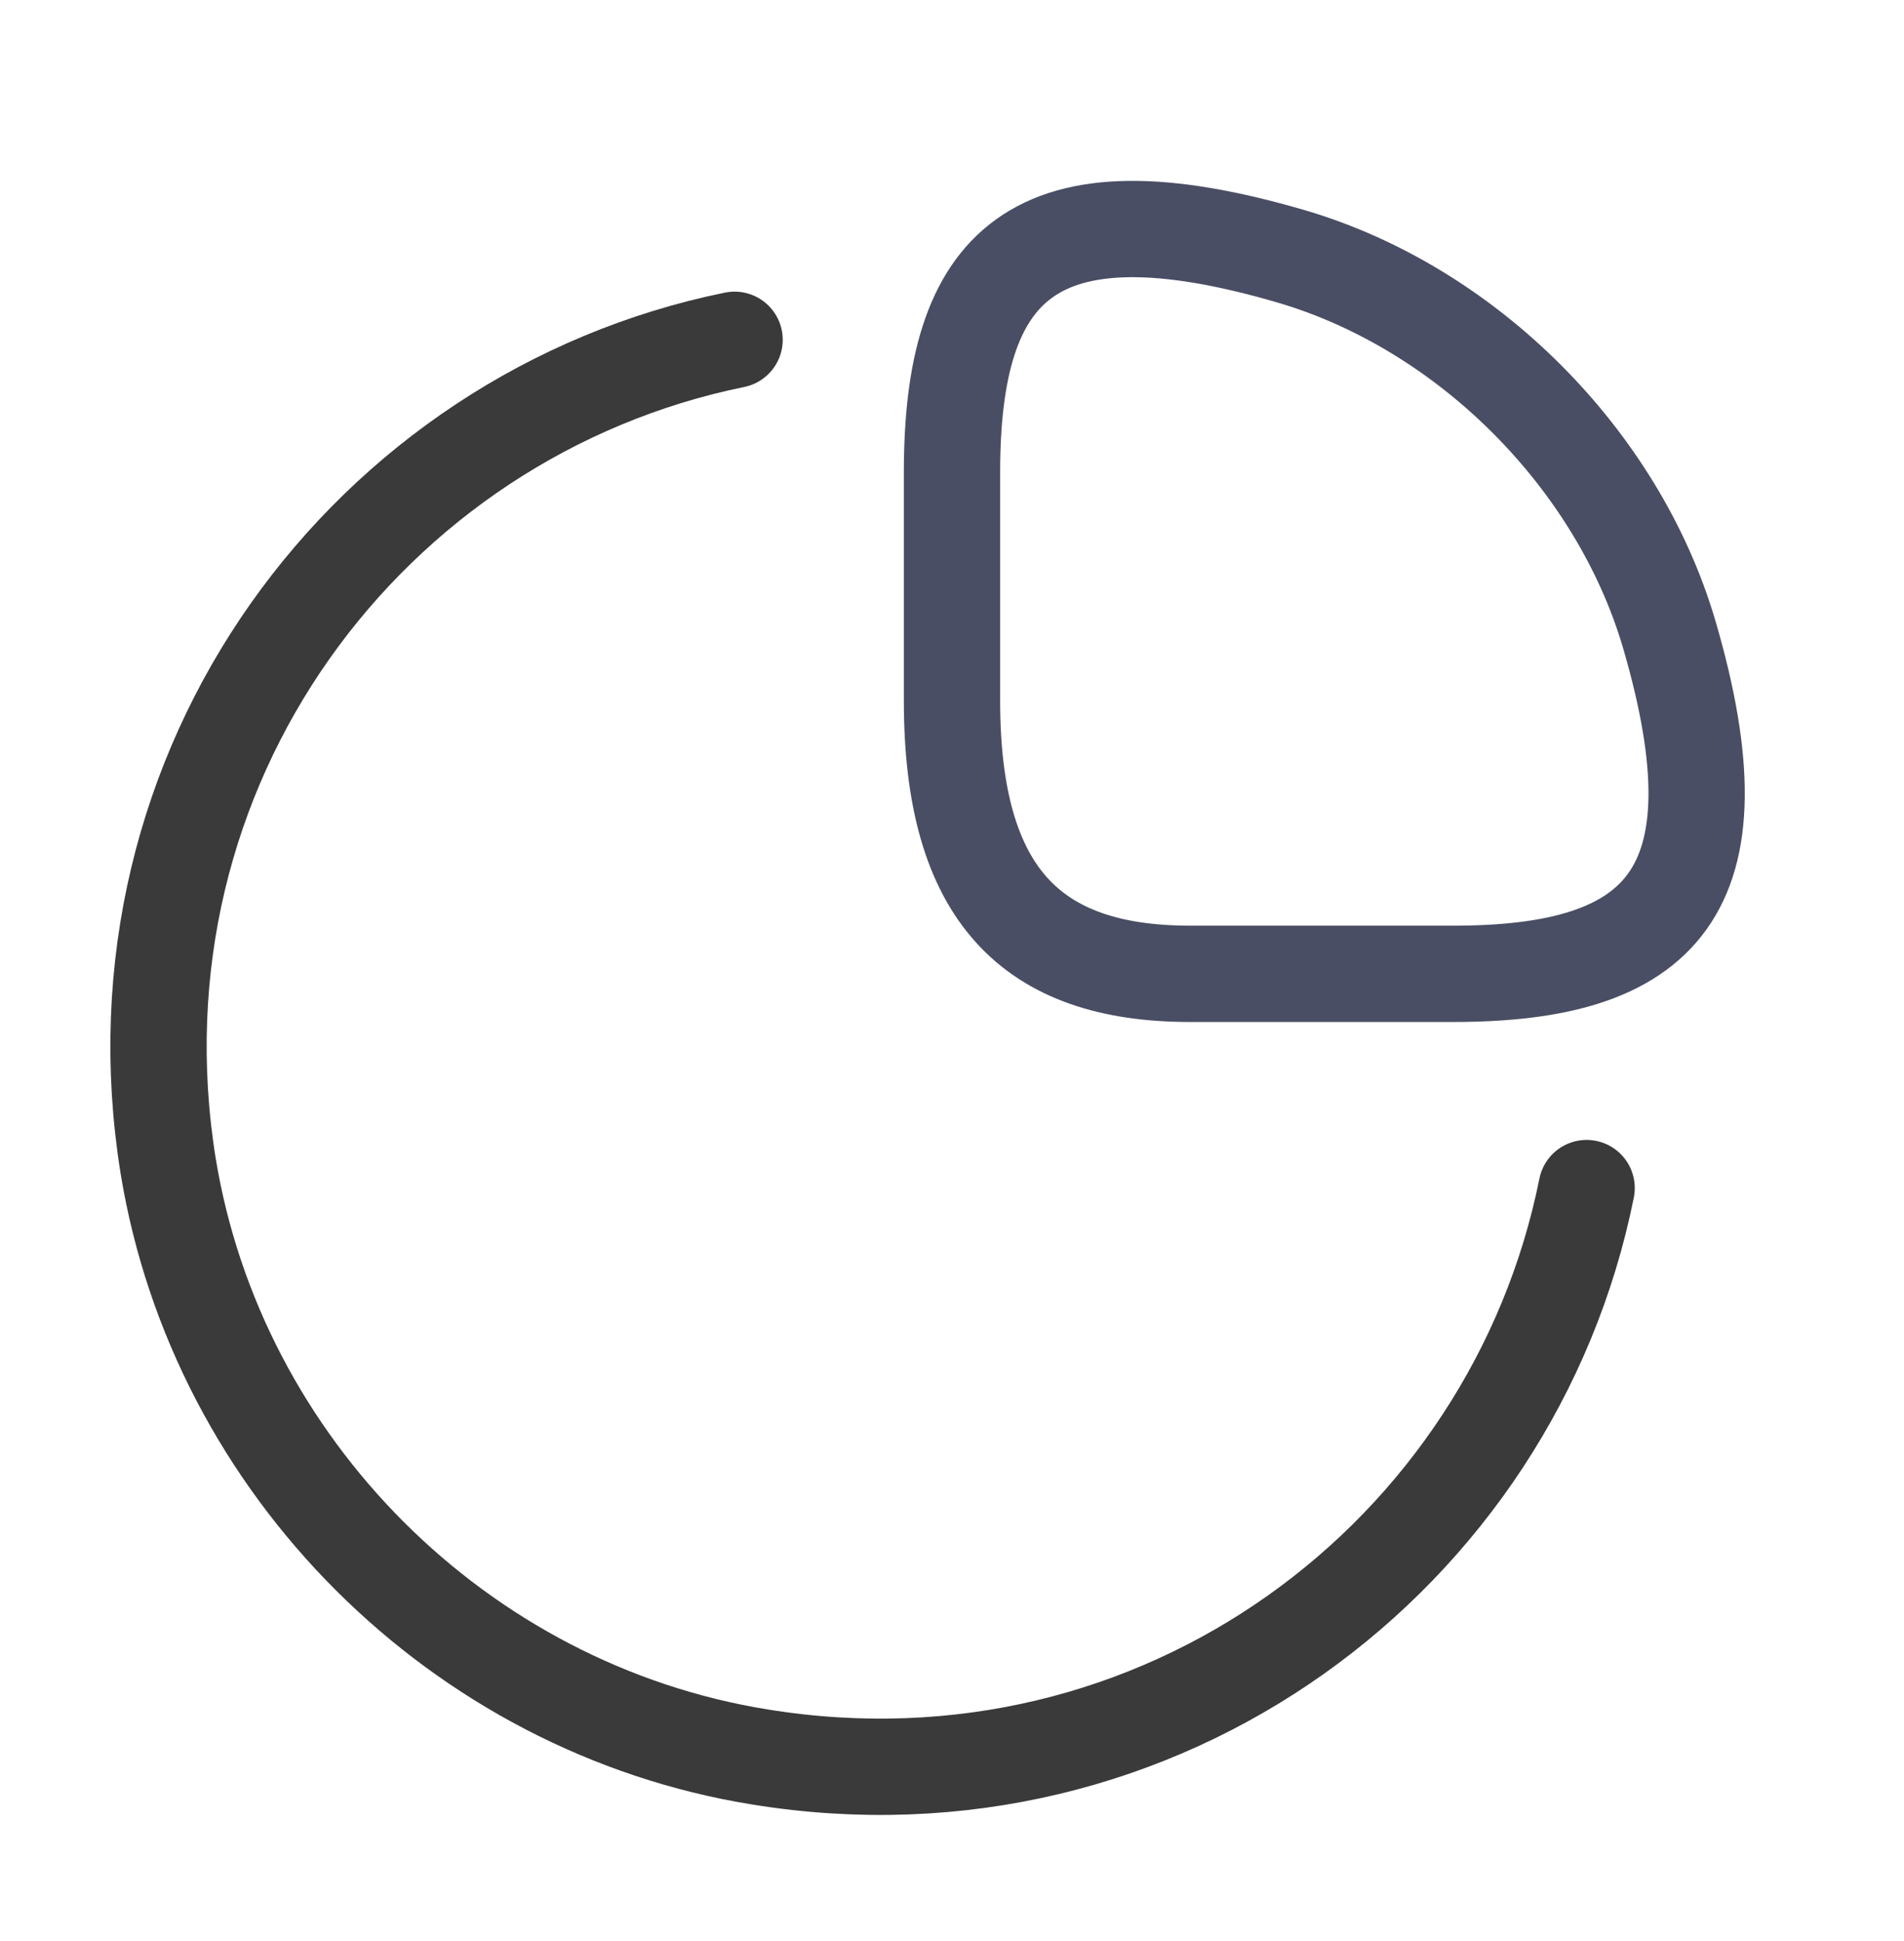
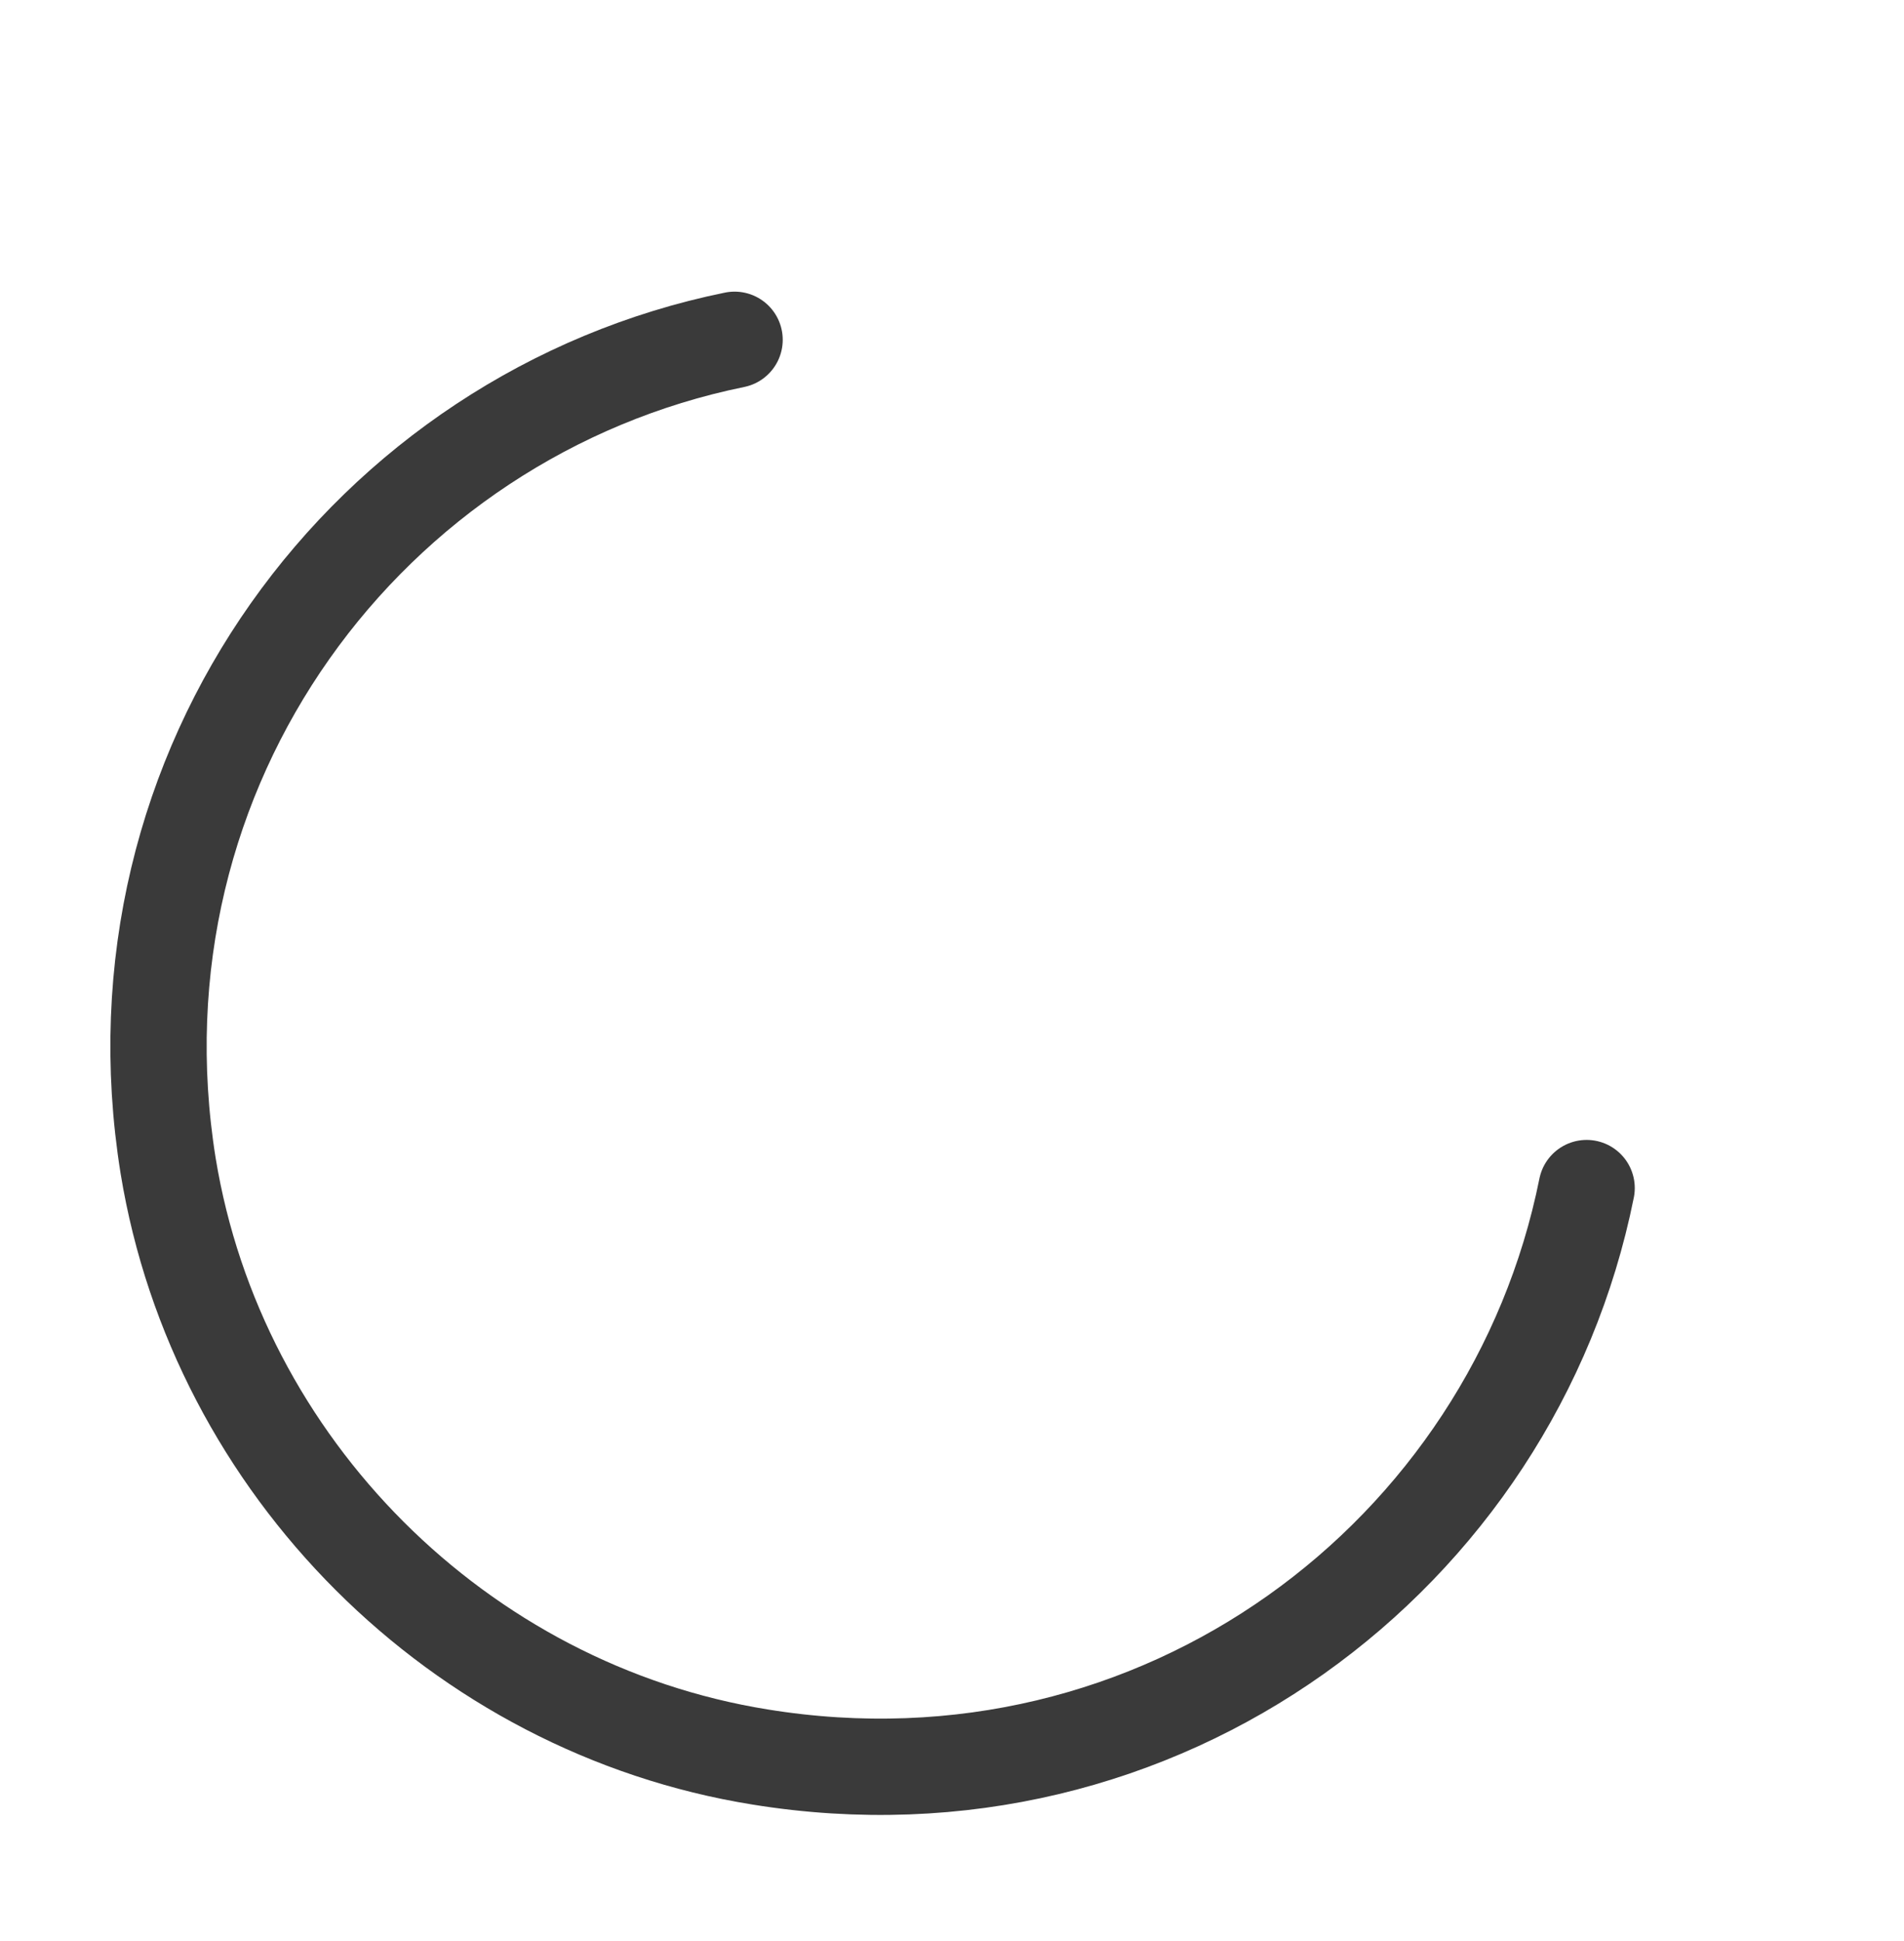
<svg xmlns="http://www.w3.org/2000/svg" width="52" height="53" viewBox="0 0 52 53" fill="none">
-   <path d="M39.693 26.59C45.327 26.59 47.667 24.423 45.587 17.317C44.178 12.528 40.062 8.412 35.273 7.003C28.167 4.923 26 7.263 26 12.897V19.137C26 24.423 28.167 26.59 32.5 26.59H39.693Z" stroke="#4A4E64" stroke-width="2.63" stroke-linecap="round" stroke-linejoin="round" />
  <path d="M43.332 32.44C41.317 42.471 31.697 49.751 20.756 47.974C12.544 46.653 5.935 40.044 4.592 31.833C2.837 20.934 10.074 11.315 20.062 9.278" stroke="#3A3A3A" stroke-width="2.63" stroke-linecap="round" stroke-linejoin="round" />
</svg>